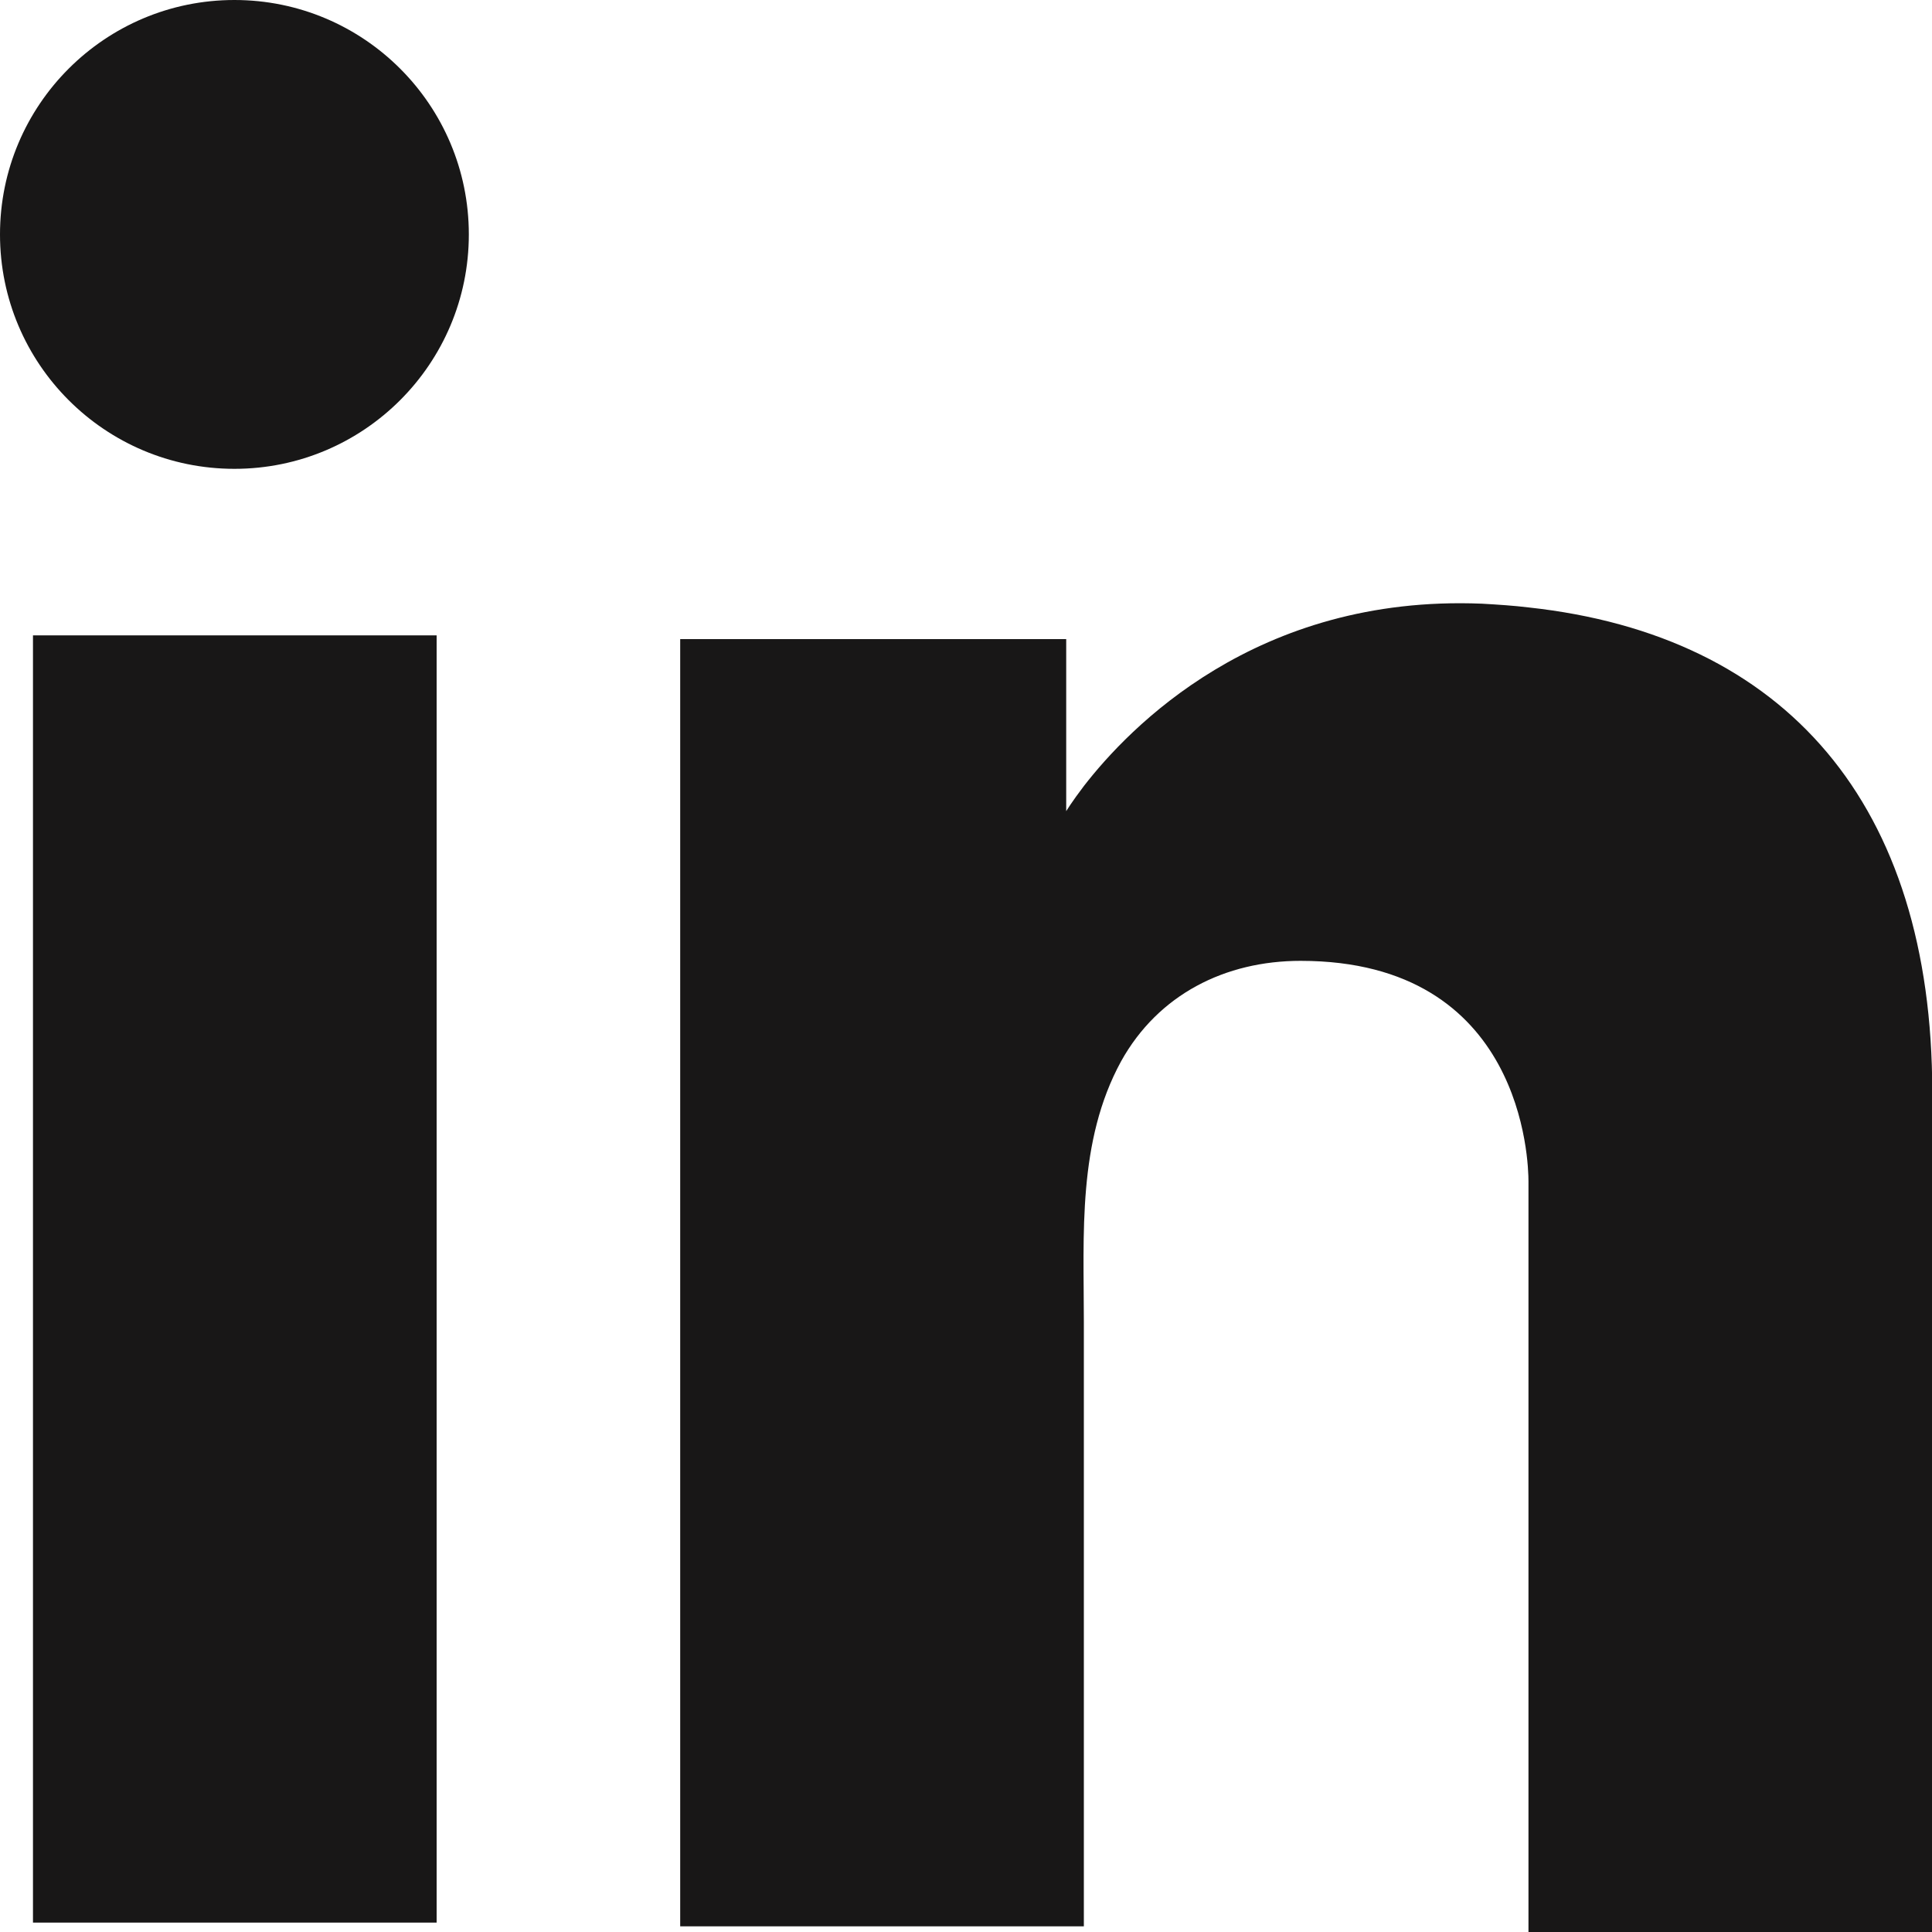
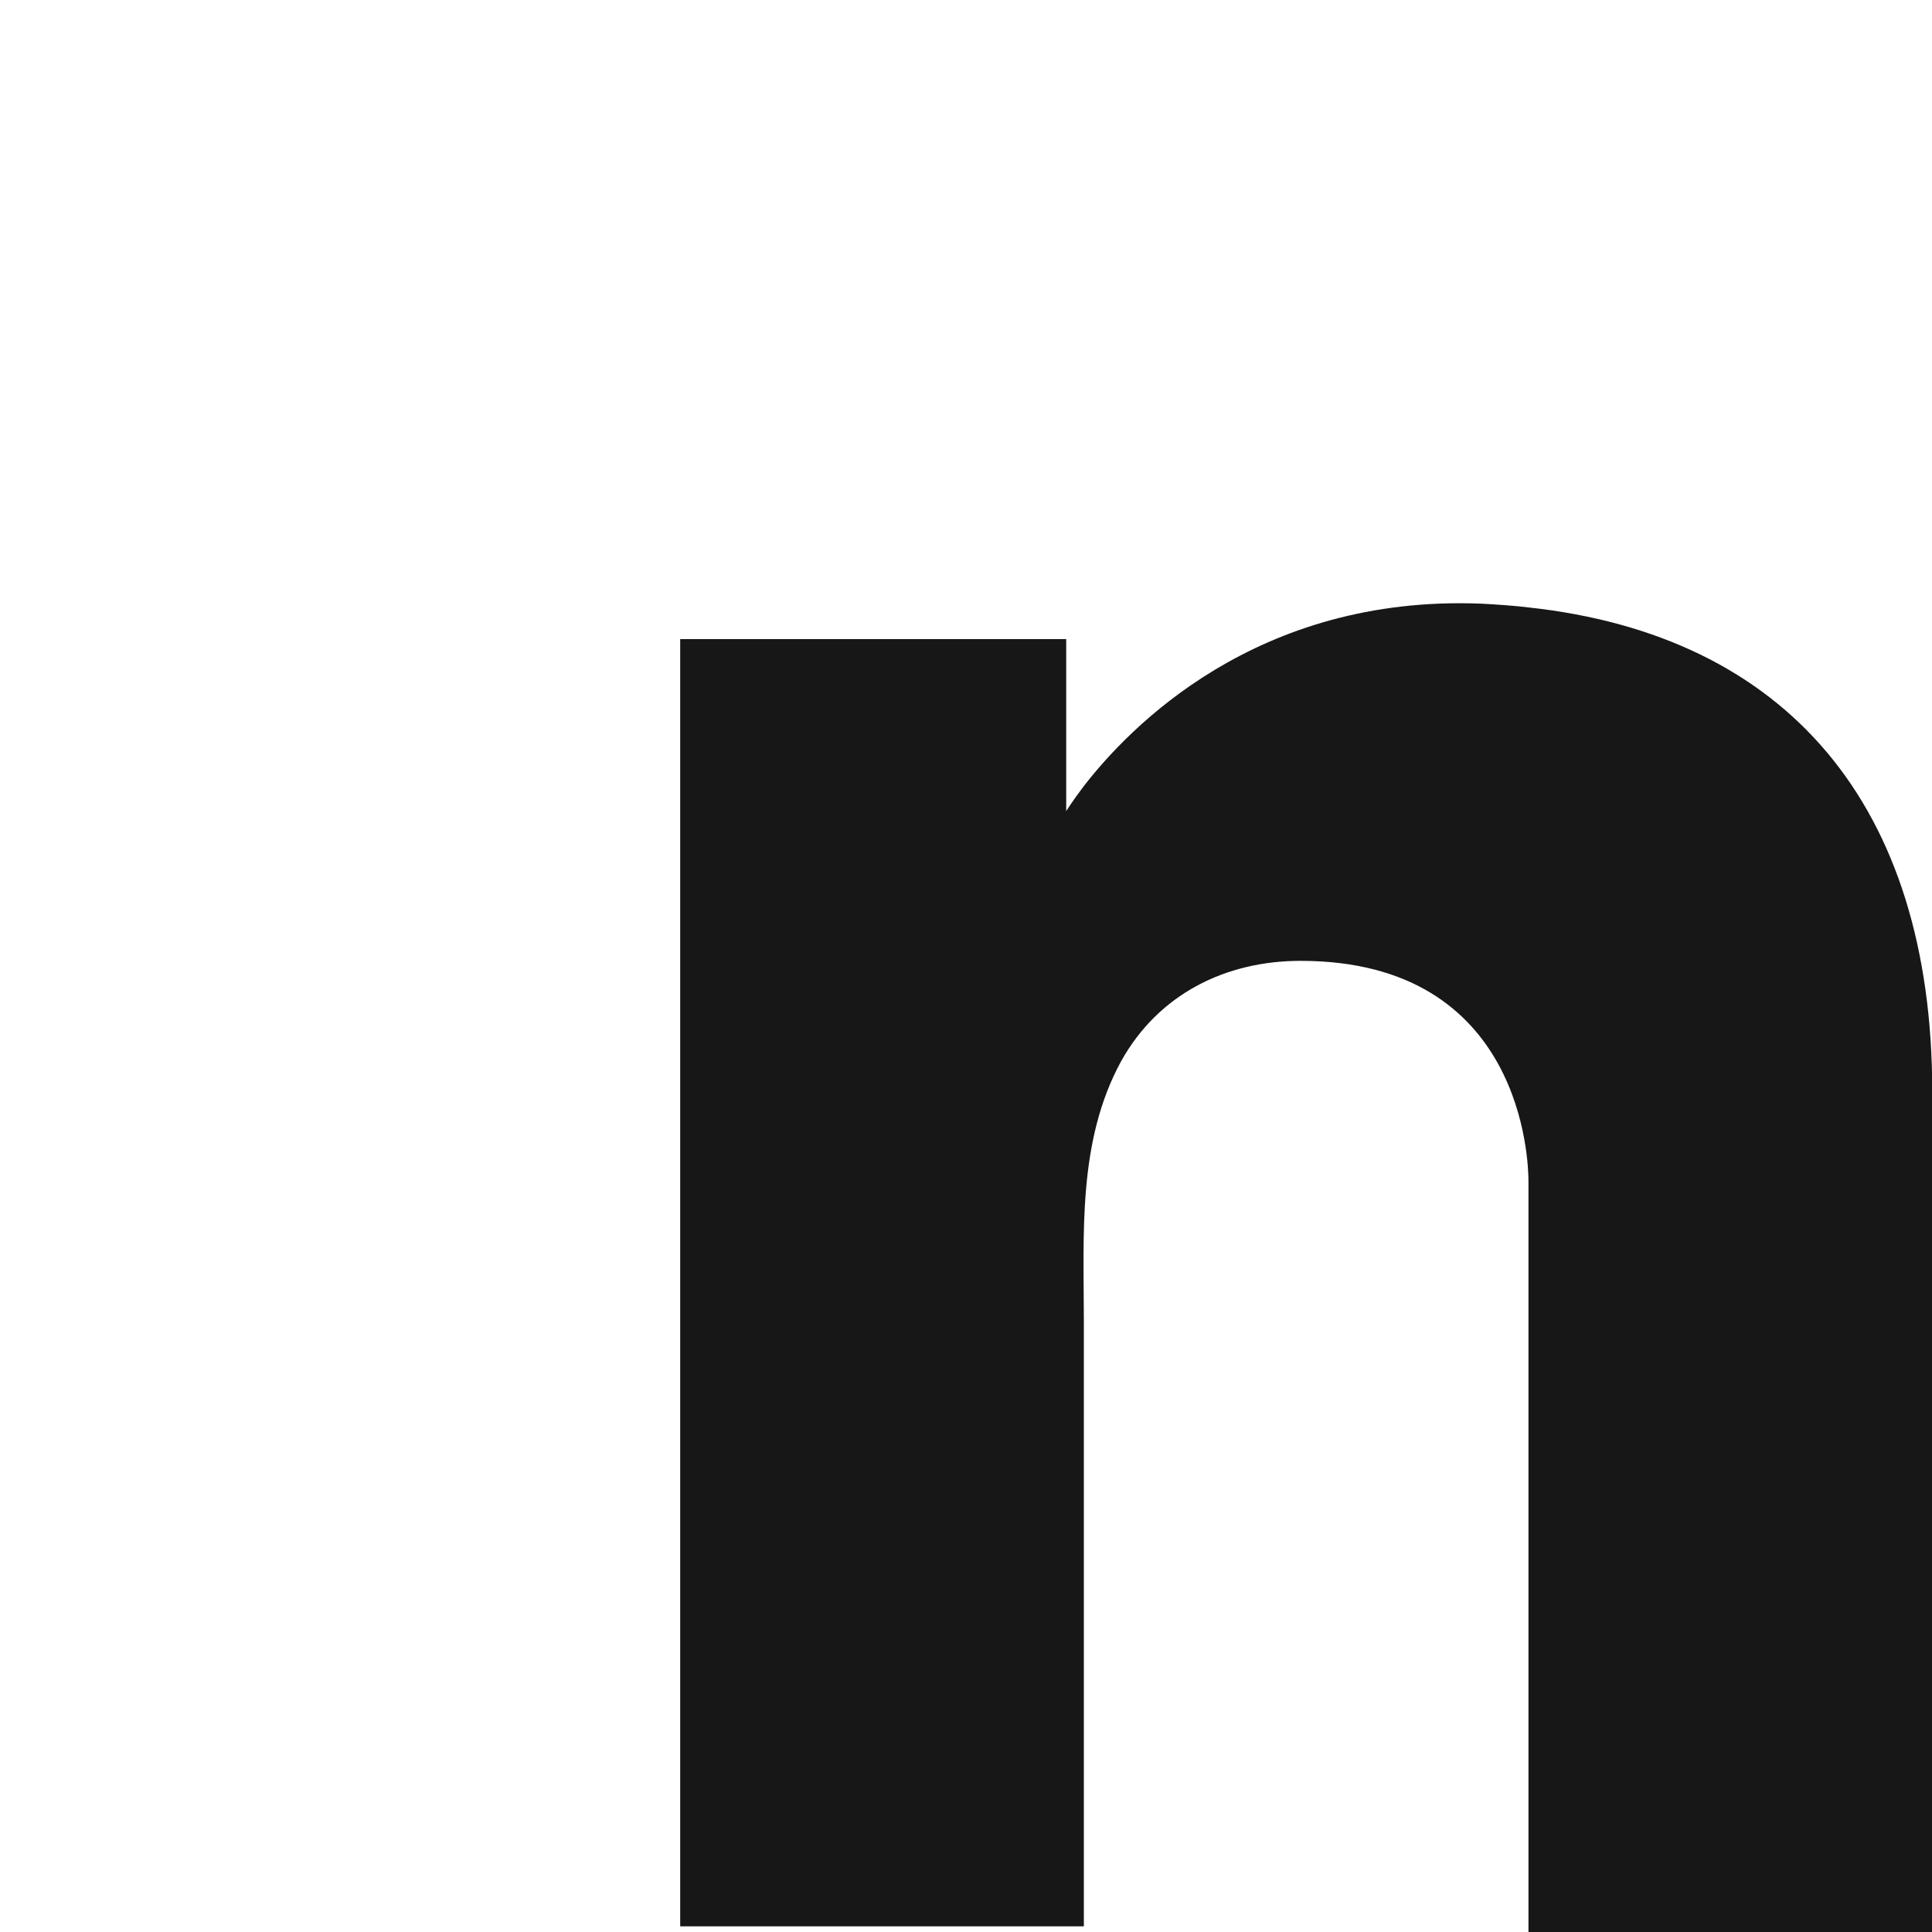
<svg xmlns="http://www.w3.org/2000/svg" width="15" height="15" viewBox="0 0 15 15" fill="none">
  <g id="LinkedIn">
-     <path id="Vector" d="M3.39 4.933H0.256V14.927H3.39V4.933Z" fill="#181717" />
-     <path id="Vector_2" d="M11.867 4.716C11.752 4.702 11.629 4.694 11.506 4.687C9.751 4.615 8.762 5.655 8.415 6.103C8.322 6.225 8.278 6.298 8.278 6.298V4.962H5.281V14.956H8.278H8.415C8.415 13.938 8.415 12.927 8.415 11.909C8.415 11.36 8.415 10.811 8.415 10.262C8.415 9.583 8.365 8.861 8.704 8.24C8.993 7.72 9.513 7.46 10.098 7.46C11.831 7.46 11.867 9.027 11.867 9.172C11.867 9.179 11.867 9.186 11.867 9.186V15H15.002V8.479C15.002 6.247 13.868 4.933 11.867 4.716Z" fill="#181717" />
-     <path id="Vector_3" d="M1.82 3.64C2.825 3.64 3.64 2.825 3.64 1.82C3.64 0.815 2.825 0 1.82 0C0.815 0 0 0.815 0 1.82C0 2.825 0.815 3.64 1.82 3.64Z" fill="#181717" />
+     <path id="Vector_2" d="M11.867 4.716C11.752 4.702 11.629 4.694 11.506 4.687C9.751 4.615 8.762 5.655 8.415 6.103C8.322 6.225 8.278 6.298 8.278 6.298V4.962H5.281V14.956H8.278H8.415C8.415 11.36 8.415 10.811 8.415 10.262C8.415 9.583 8.365 8.861 8.704 8.24C8.993 7.72 9.513 7.46 10.098 7.46C11.831 7.46 11.867 9.027 11.867 9.172C11.867 9.179 11.867 9.186 11.867 9.186V15H15.002V8.479C15.002 6.247 13.868 4.933 11.867 4.716Z" fill="#181717" />
  </g>
</svg>